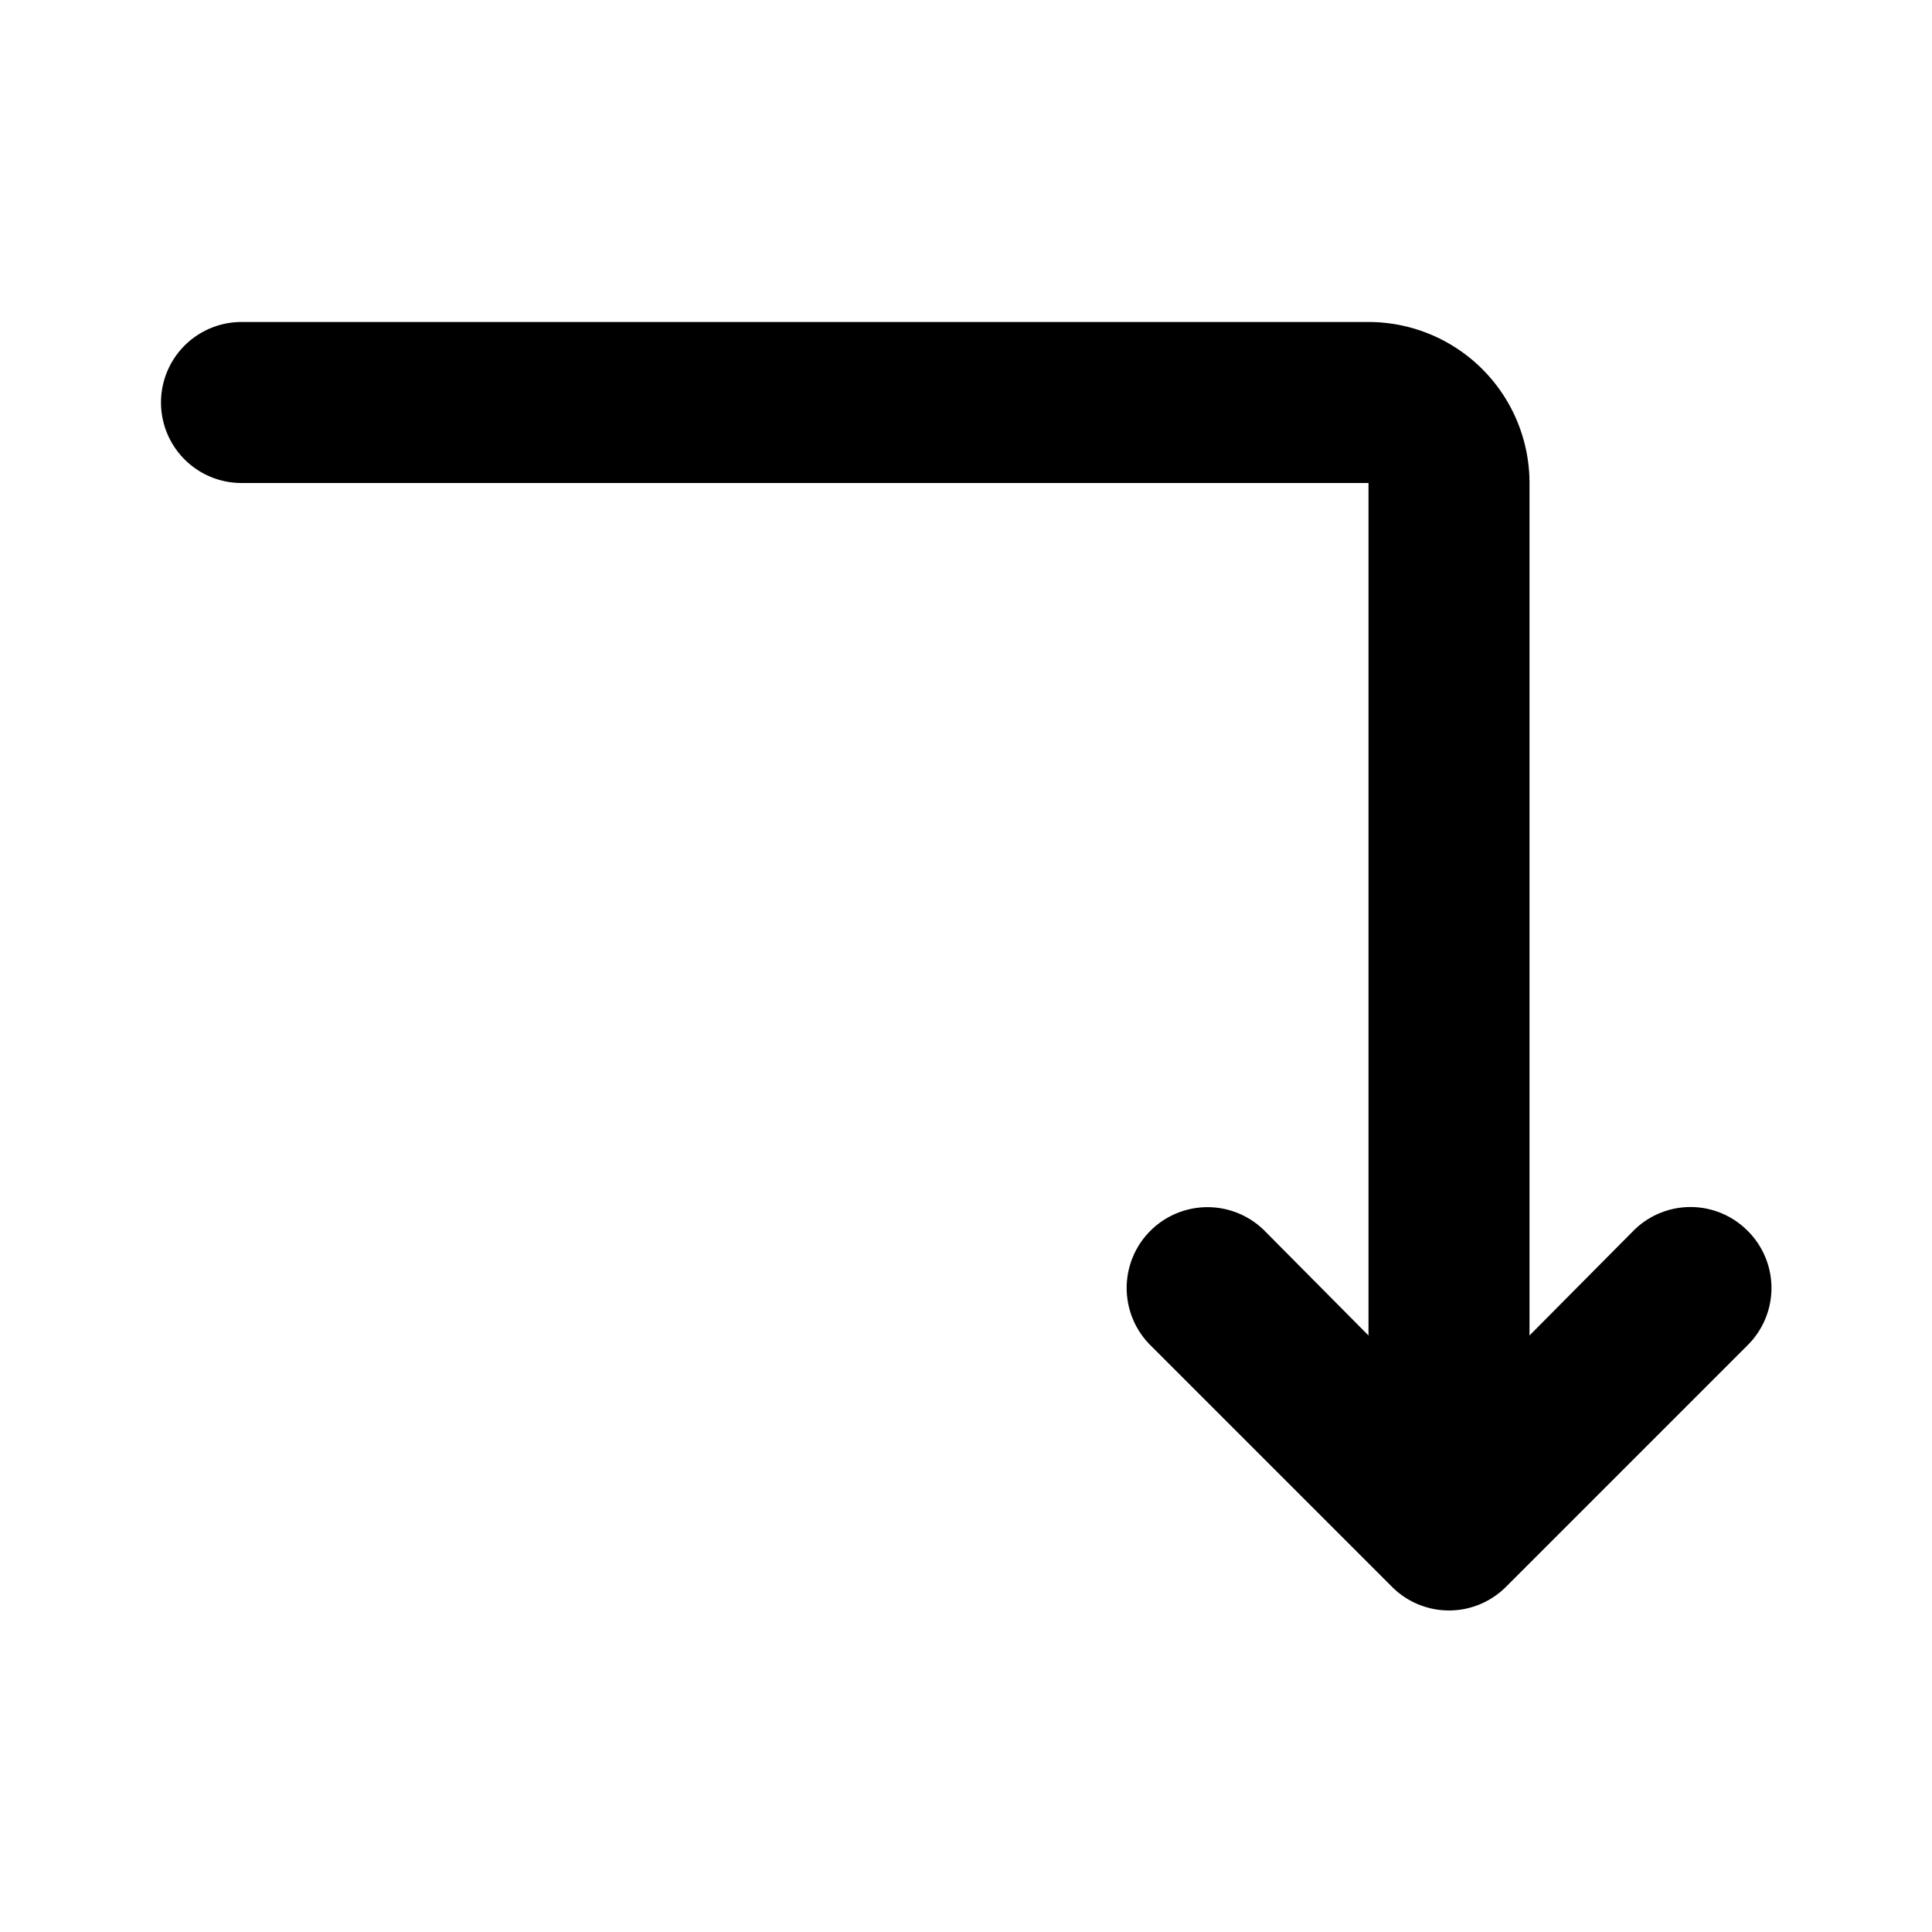
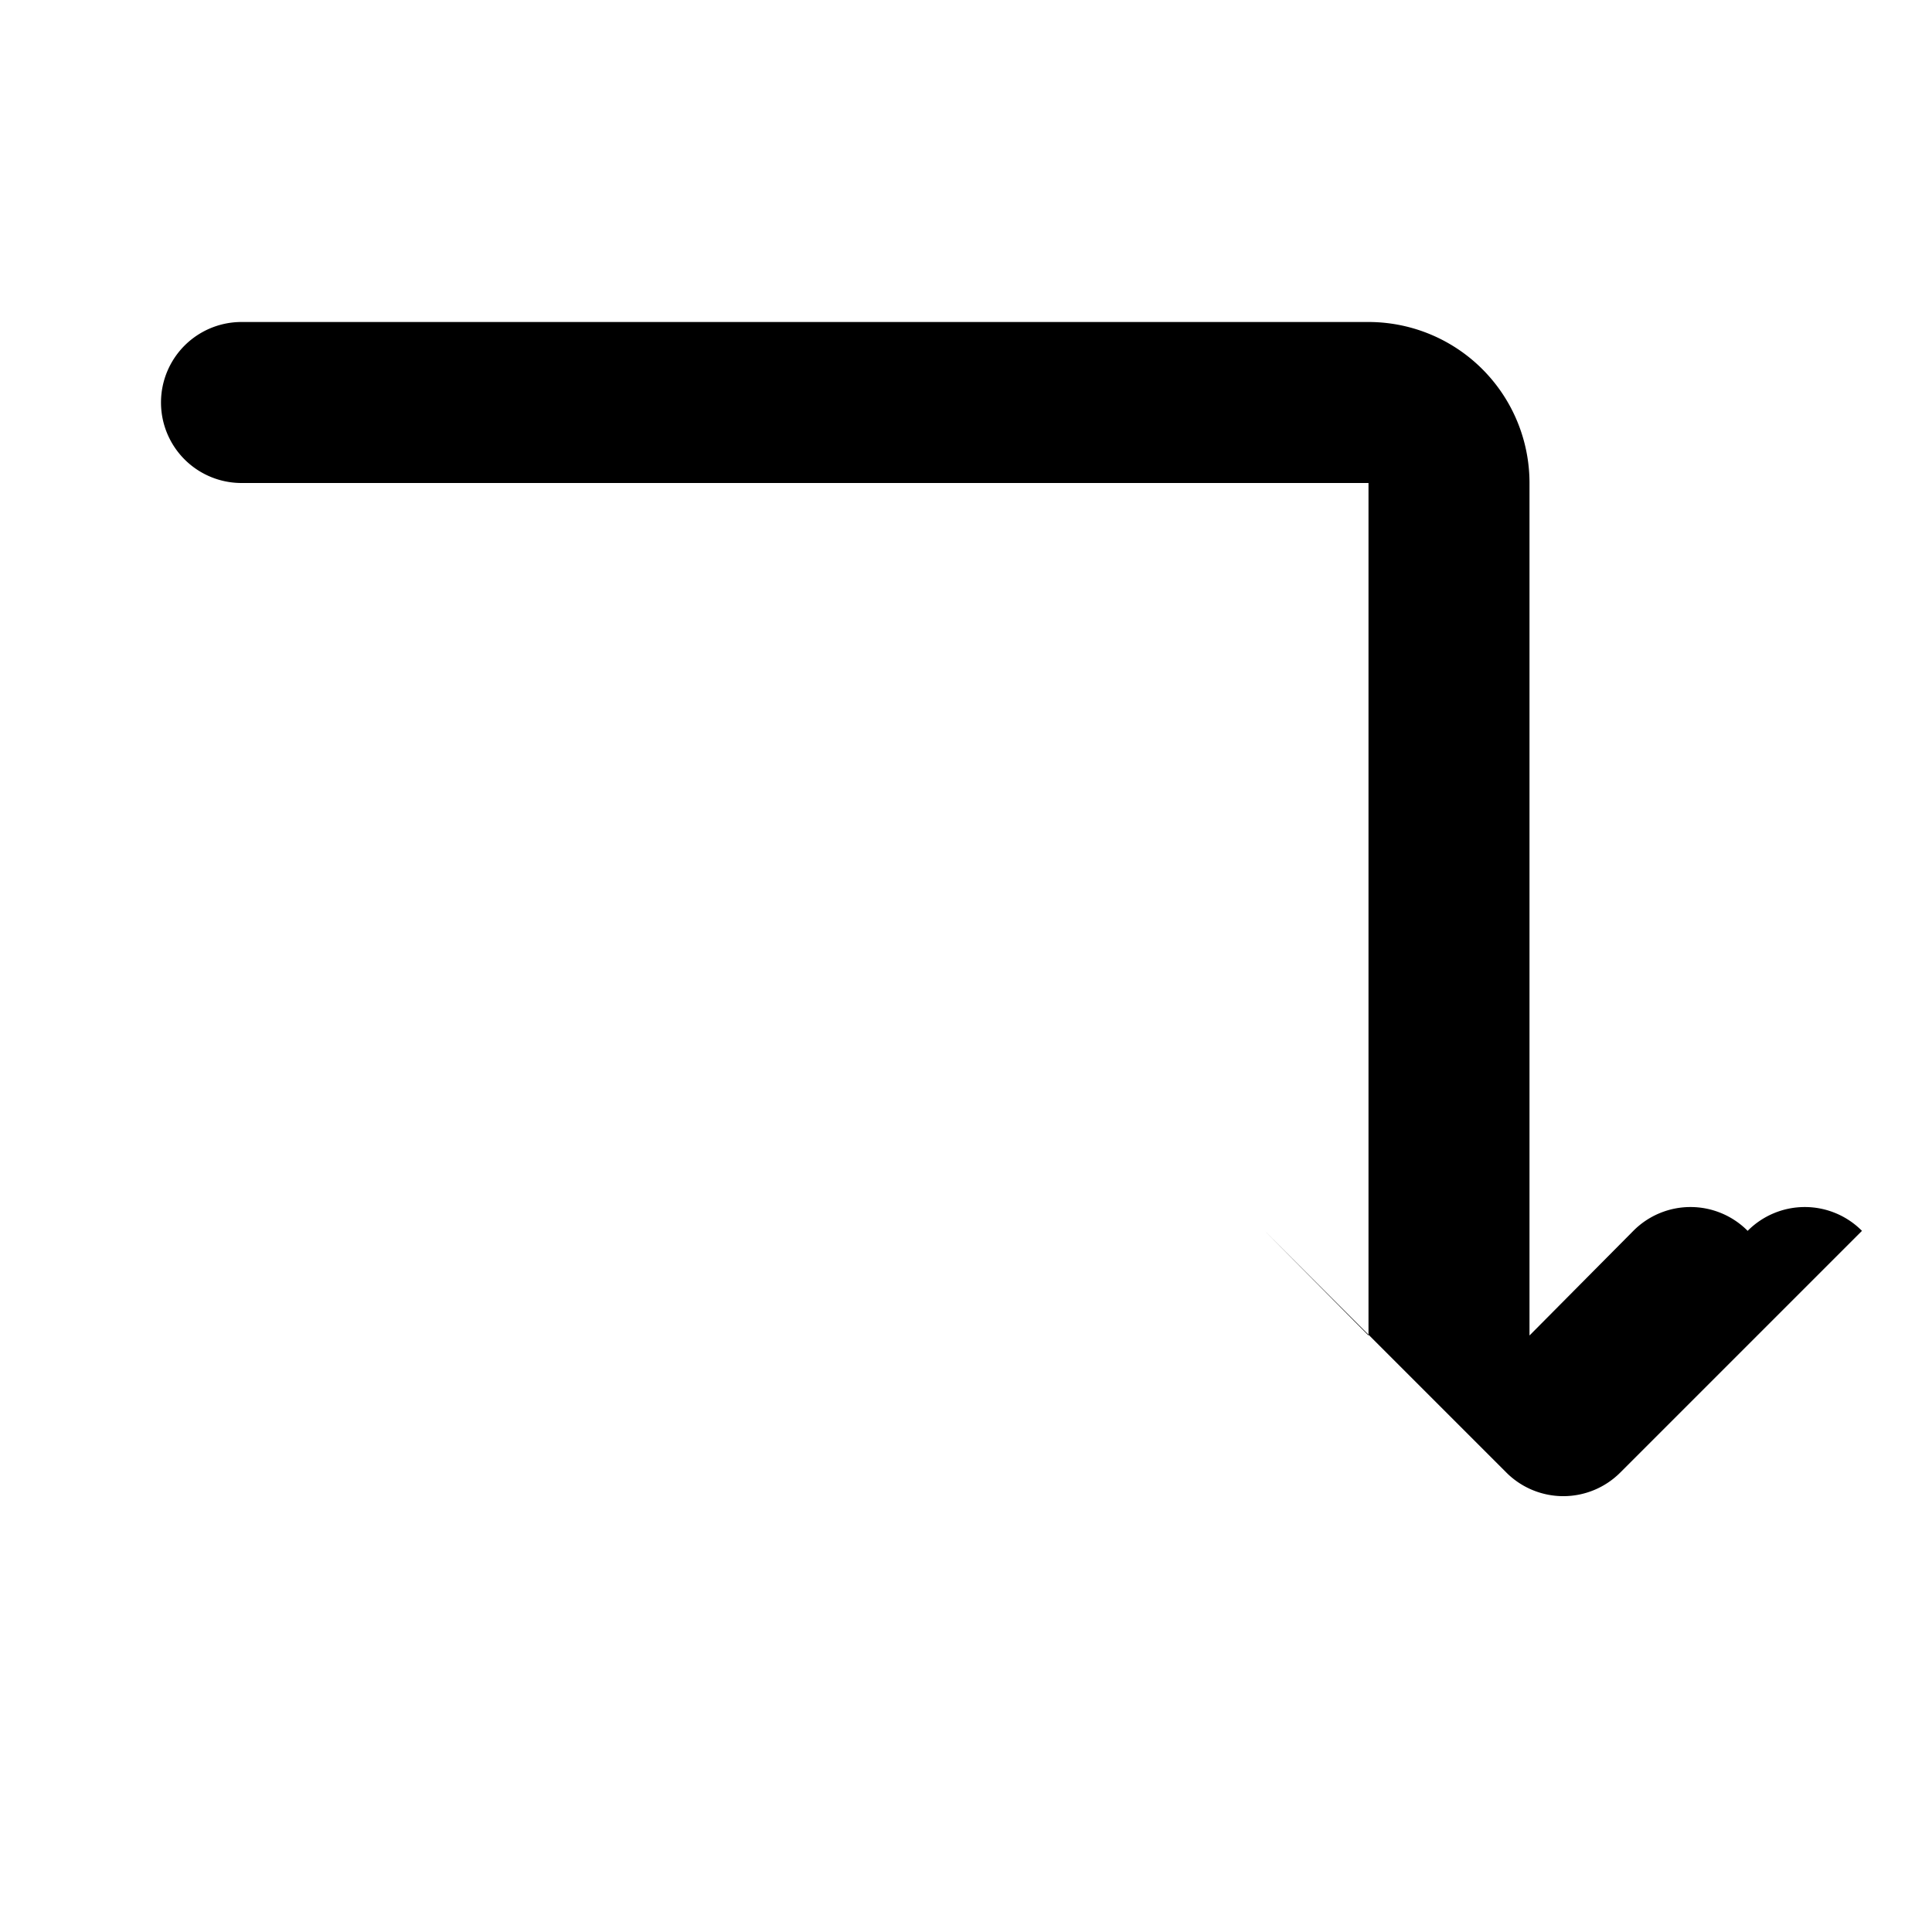
<svg xmlns="http://www.w3.org/2000/svg" fill="#000000" width="800px" height="800px" viewBox="0 0 24 24" id="turn-down-direction" data-name="Flat Color" class="icon flat-color">
-   <path id="primary" d="M21.71,15.29a1,1,0,0,0-1.42,0L19,16.59V6a2,2,0,0,0-2-2H3A1,1,0,0,0,3,6H17V16.59l-1.29-1.3a1,1,0,0,0-1.42,1.42l3,3a1,1,0,0,0,1.42,0l3-3A1,1,0,0,0,21.71,15.29Z" style="fill: rgb(0, 0, 0);" />
+   <path id="primary" d="M21.71,15.29a1,1,0,0,0-1.42,0L19,16.59V6a2,2,0,0,0-2-2H3A1,1,0,0,0,3,6H17V16.59l-1.29-1.3l3,3a1,1,0,0,0,1.42,0l3-3A1,1,0,0,0,21.71,15.29Z" style="fill: rgb(0, 0, 0);" />
</svg>